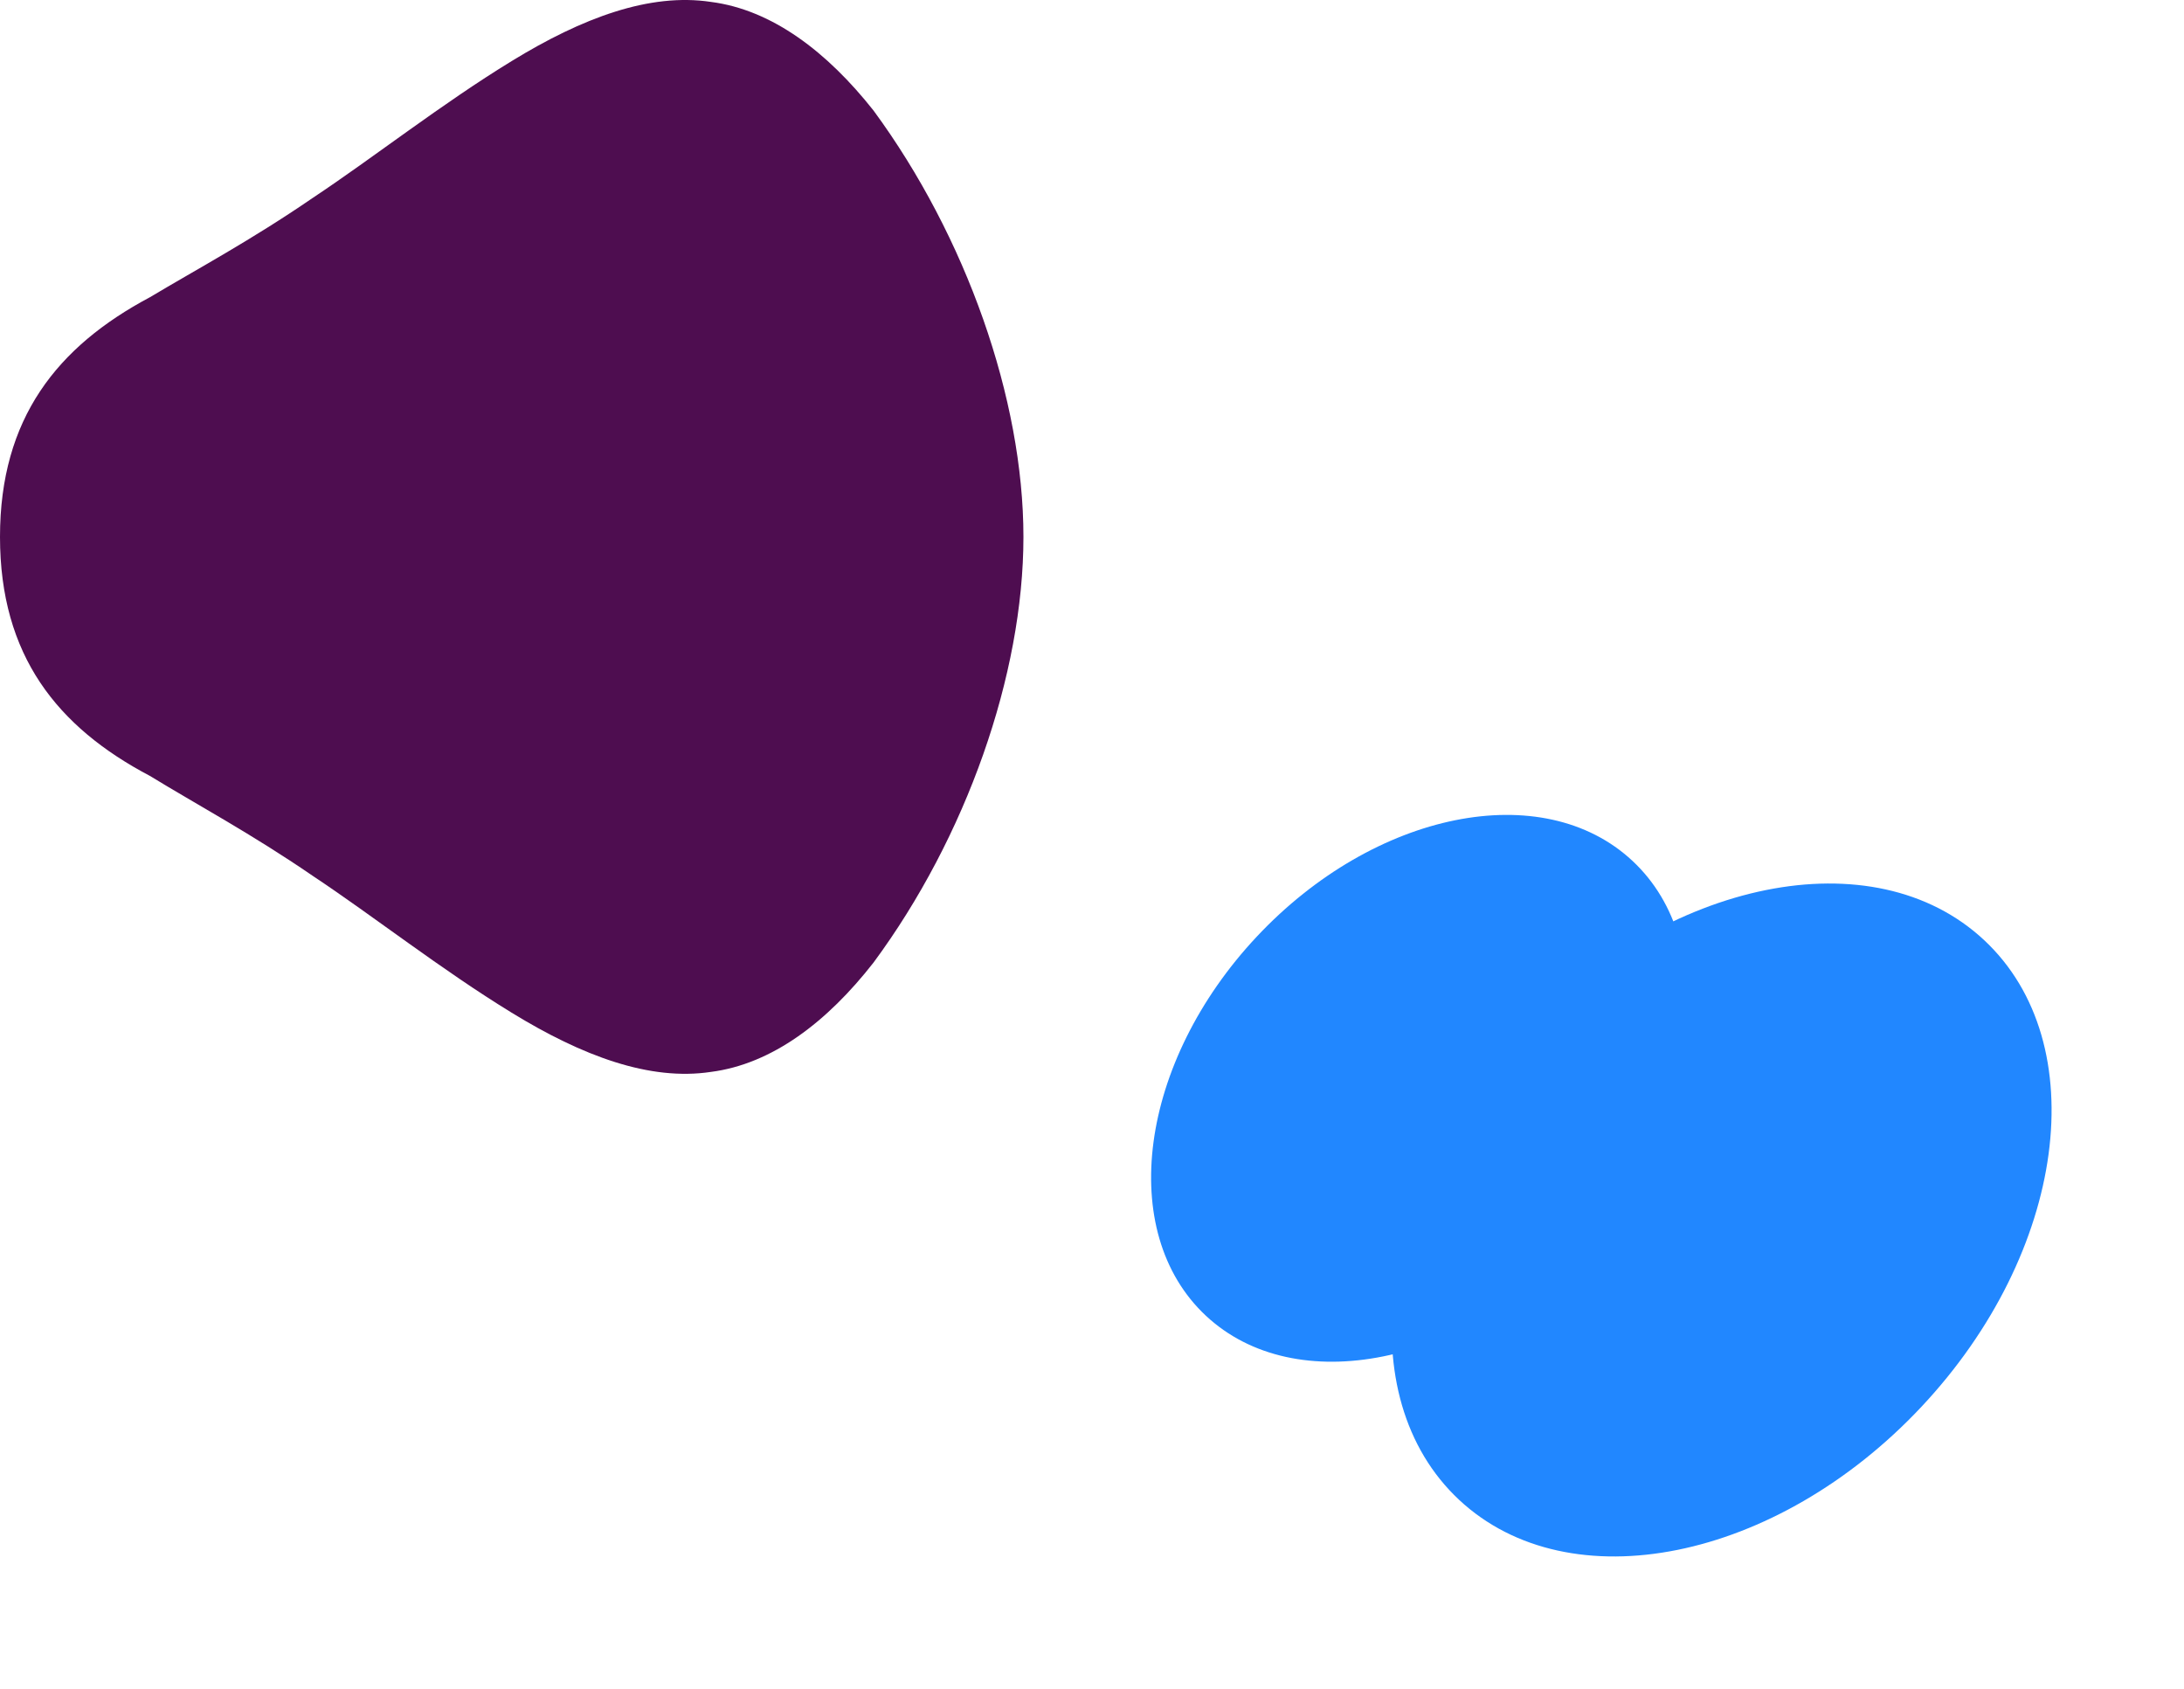
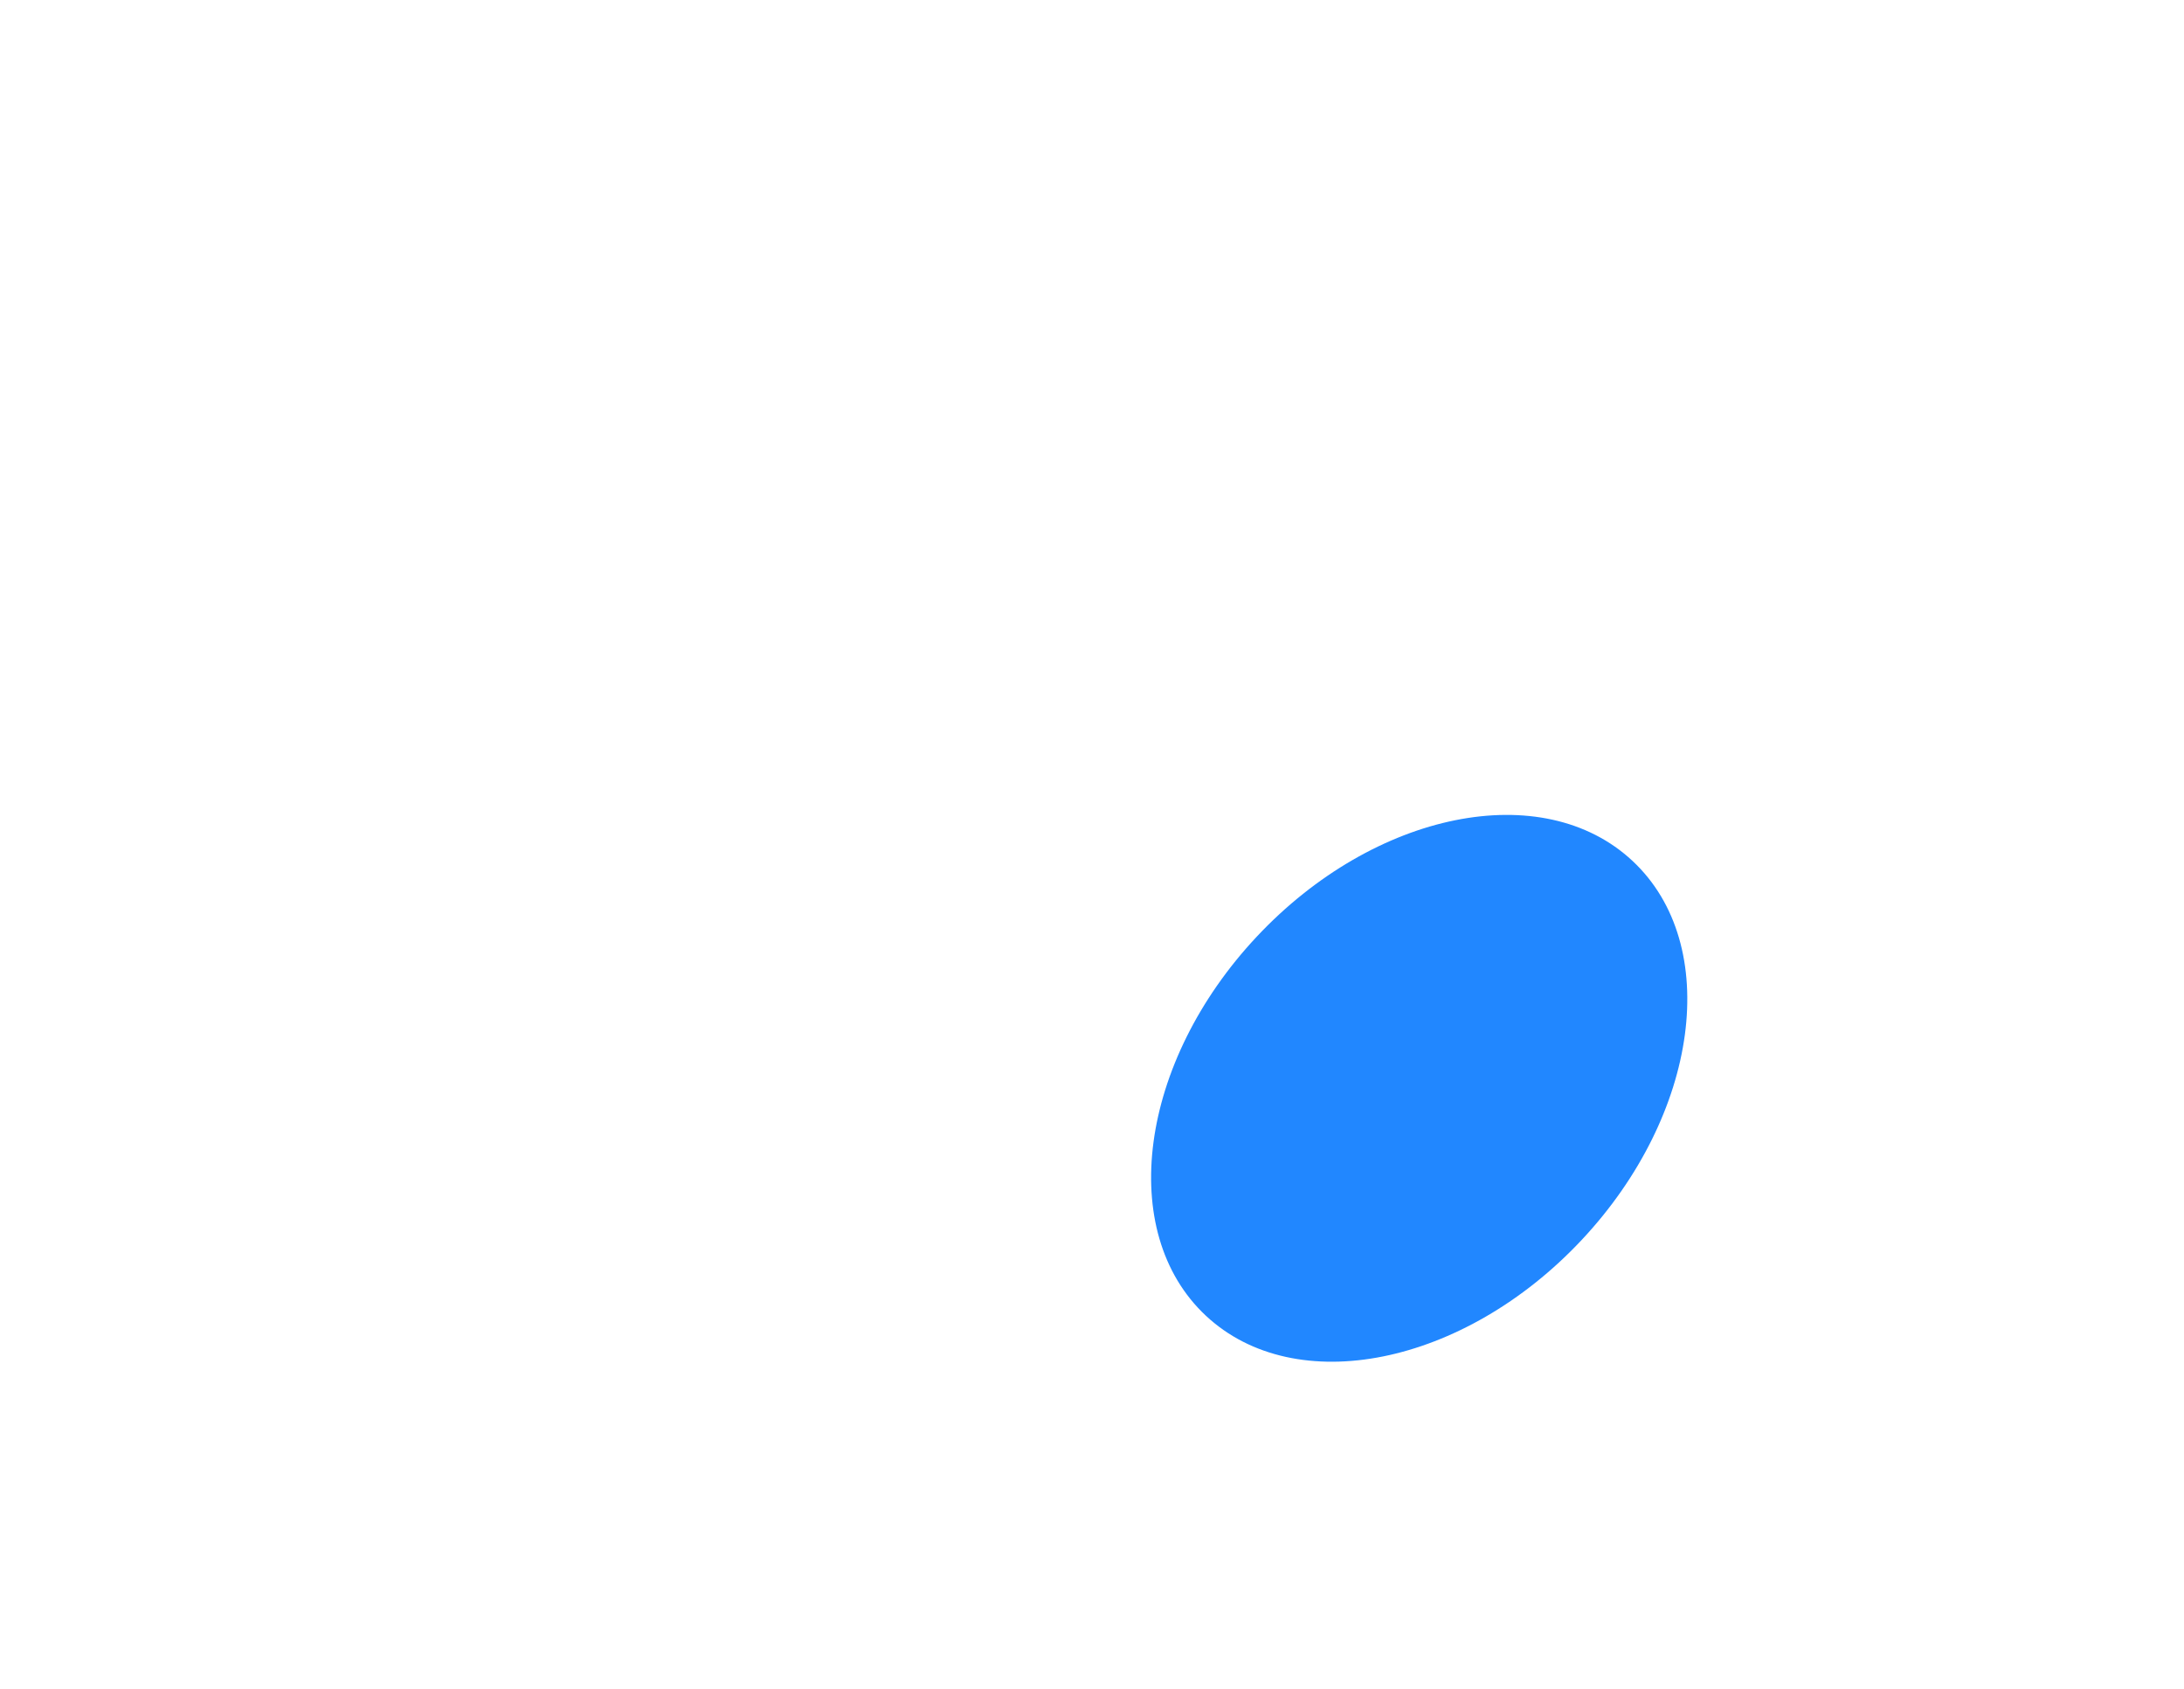
<svg xmlns="http://www.w3.org/2000/svg" width="653" height="505" viewBox="0 0 653 505" fill="none">
-   <path d="M306 160.494C306 201.676 288.875 250.268 261.191 287.726C247.343 305.477 230.857 318.082 212.558 320.43C194.259 323.192 174.132 315.698 153 302.738C131.881 289.813 111.754 273.924 93.442 261.782C75.142 249.225 58.657 240.414 44.809 231.936C17.125 217.363 0 195.96 0 160.494C0 125.028 17.125 103.601 44.809 88.862C58.657 80.586 75.142 71.764 93.442 59.206C111.741 47.064 131.868 31.175 153 18.25C174.132 5.302 194.246 -2.192 212.558 0.57C230.857 2.918 247.343 15.535 261.191 33.06C288.875 70.72 306 119.336 306 160.506V160.494Z" fill="#4E0D50" />
-   <path d="M574.514 420.515C617.861 374.31 626.247 311.864 593.245 281.037C560.243 250.21 498.35 262.676 455.003 308.881C411.657 355.086 403.271 417.532 436.273 448.359C469.275 479.186 531.168 466.719 574.514 420.515Z" fill="#2187FF" />
  <path d="M472.885 370.69C508.108 333.145 514.923 282.403 488.107 257.354C461.291 232.306 410.999 242.436 375.776 279.981C340.554 317.527 333.739 368.269 360.555 393.317C387.371 418.366 437.663 408.235 472.885 370.69Z" fill="#2187FF" />
</svg>